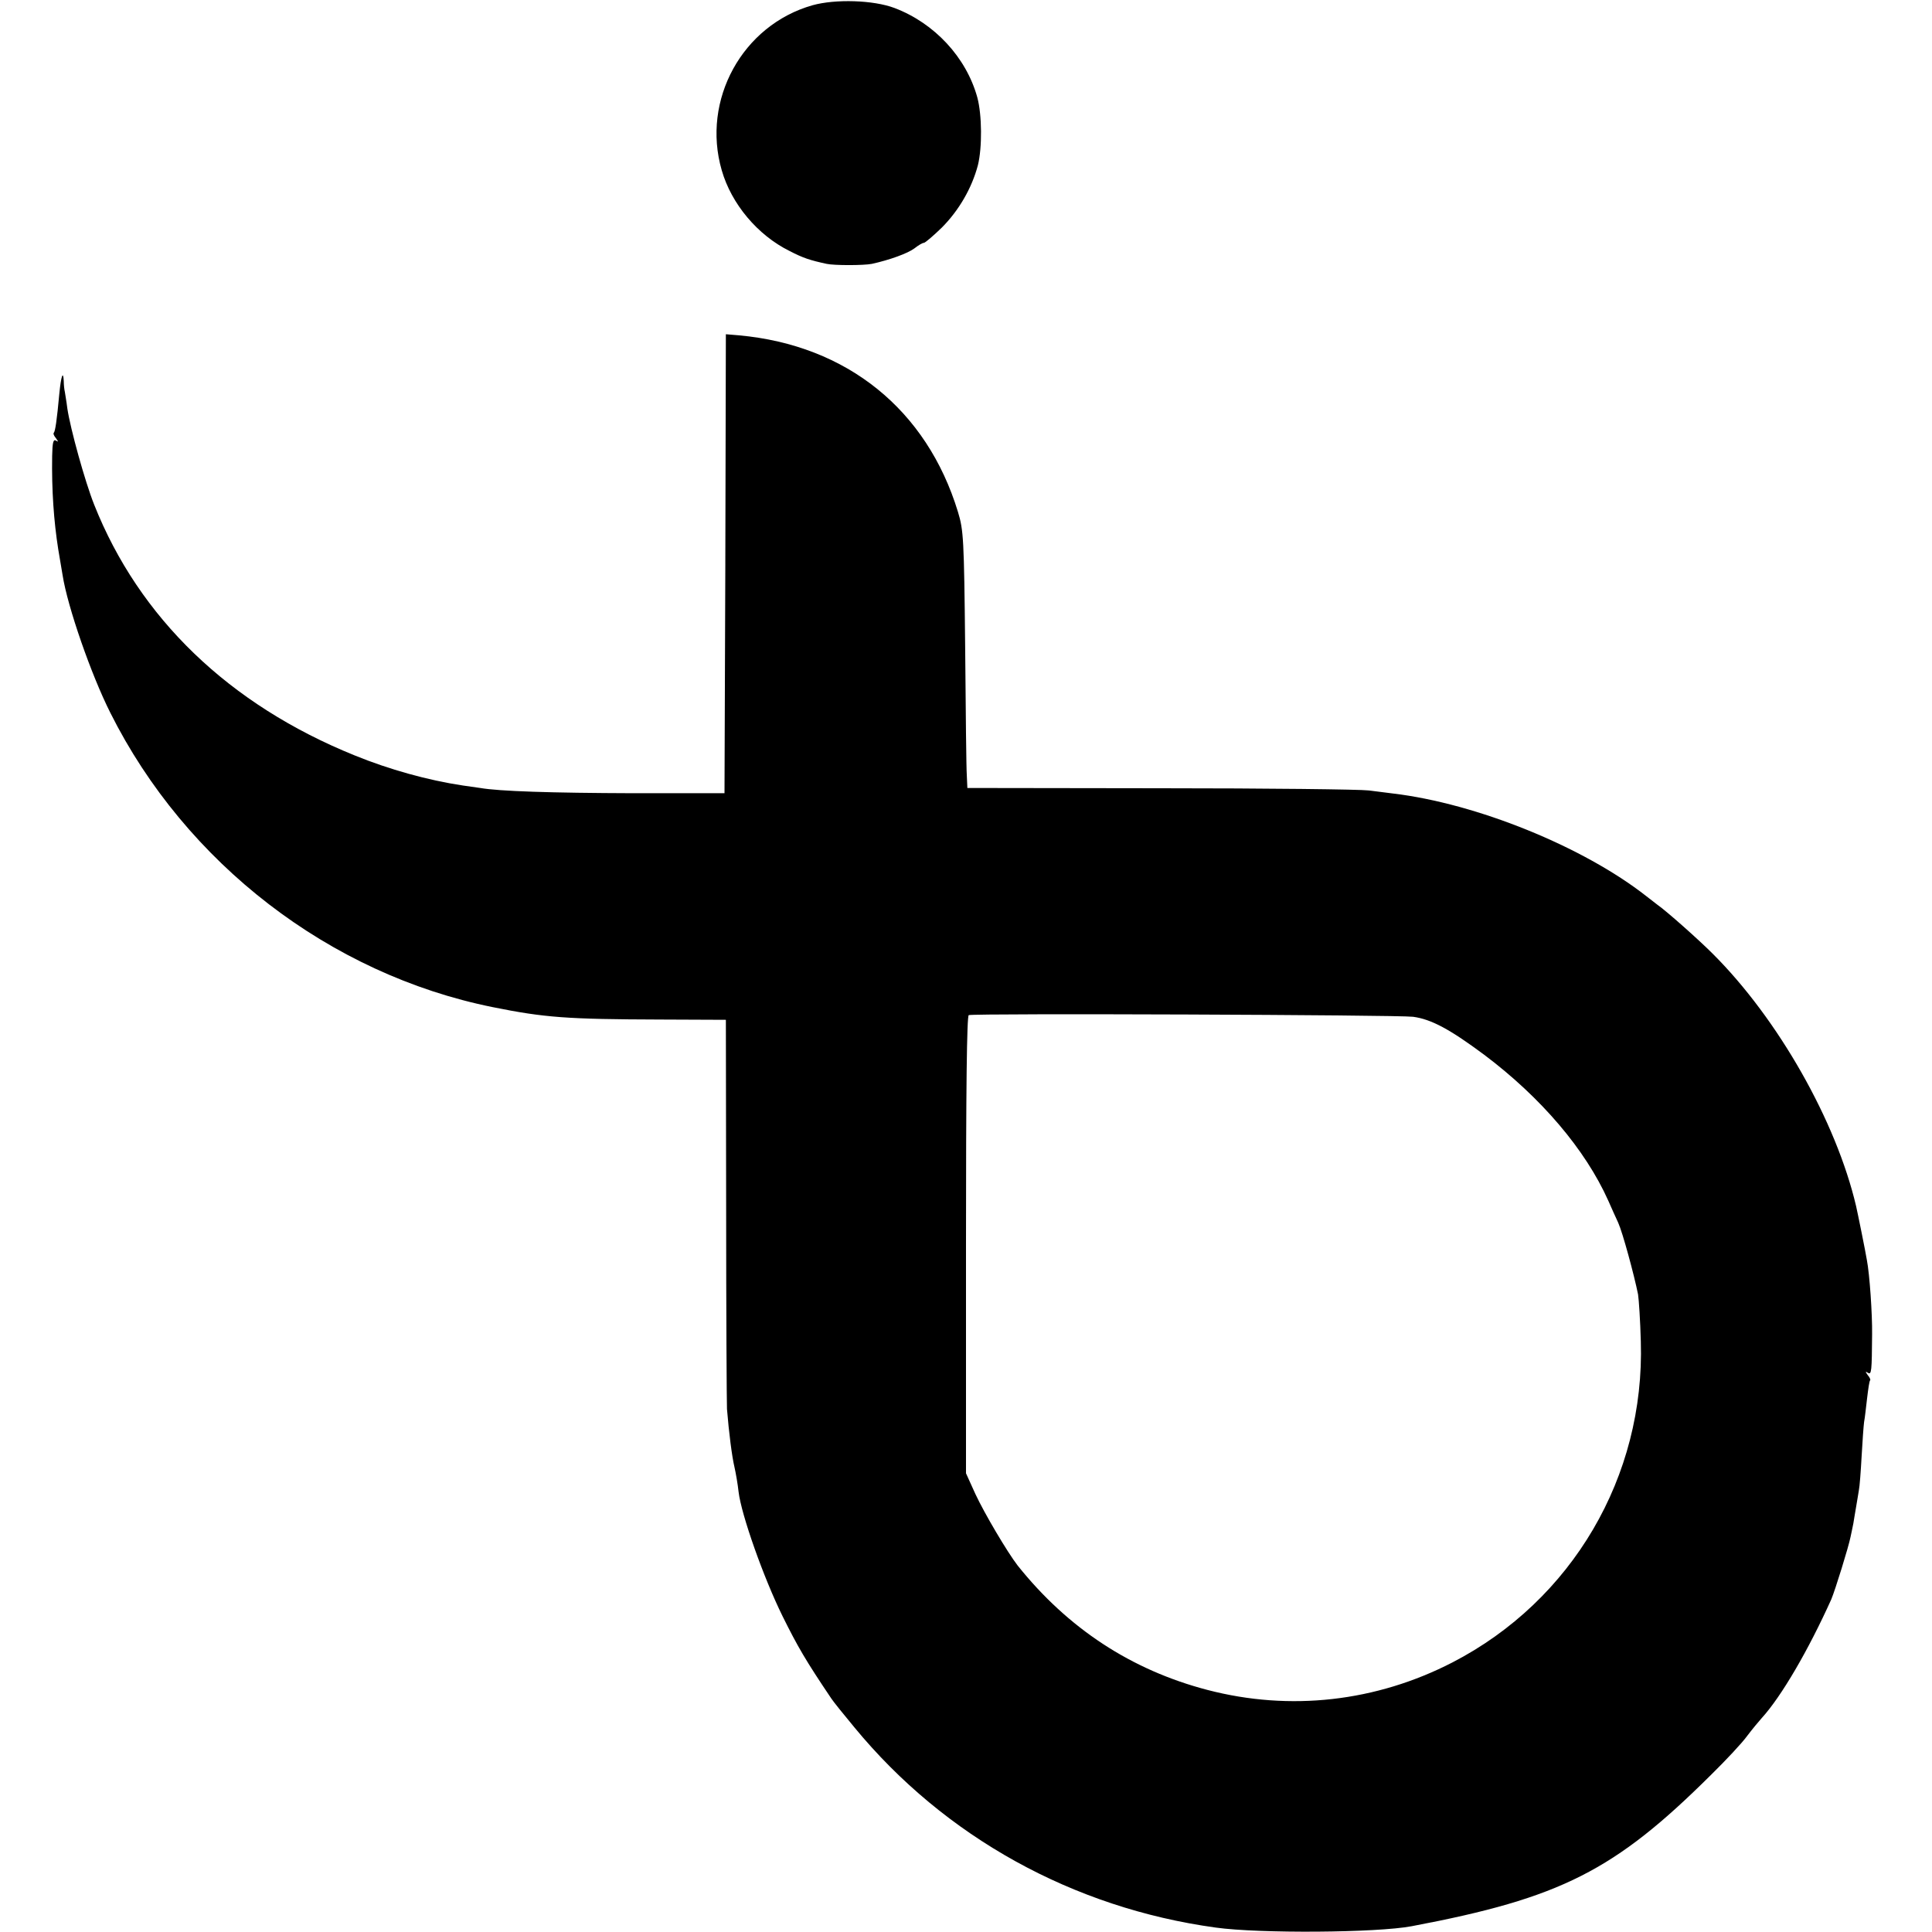
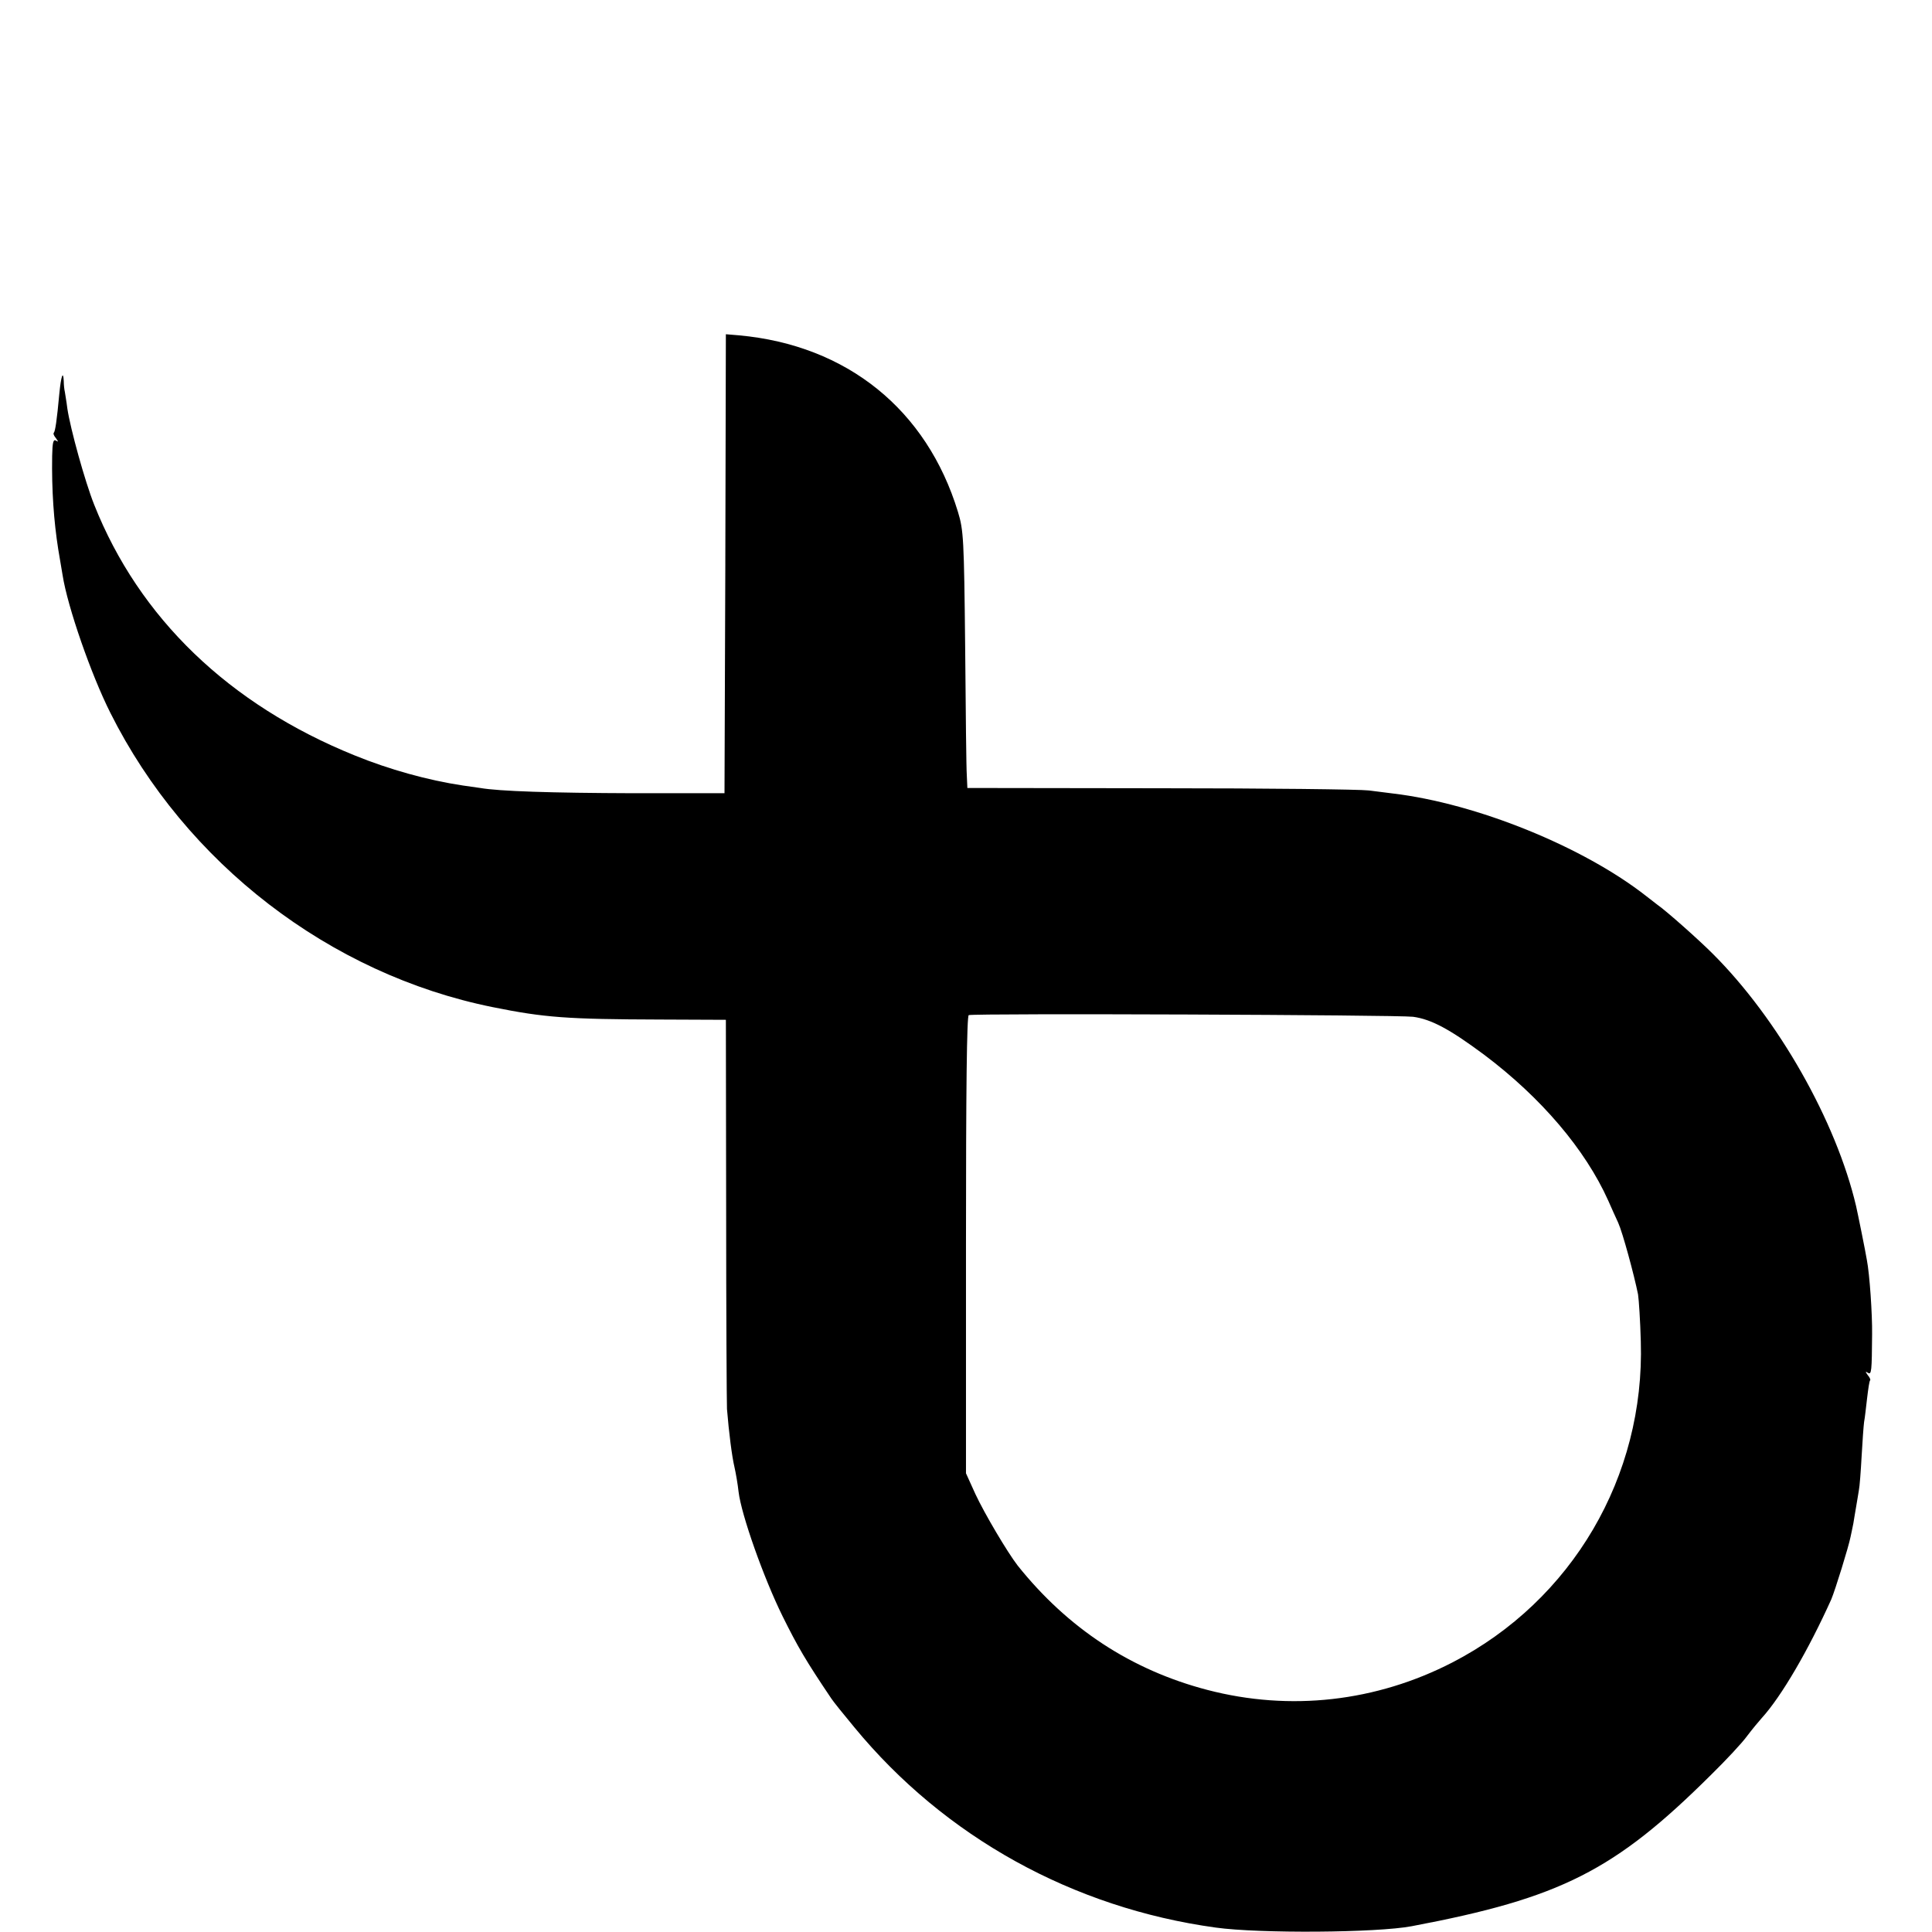
<svg xmlns="http://www.w3.org/2000/svg" version="1.0" width="700pt" height="700pt" viewBox="0 0 700 700" preserveAspectRatio="xMidYMid meet">
  <g transform="translate(0,700) scale(0.1,-0.1)" fill="#000000" stroke="none">
-     <path d="M2944 6981 c-254 -72 -403 -343 -329 -598 35 -122 130 -235 245 -292 50 -26 75 -34 135 -47 27 -6 134 -6 164 0 64 14 130 38 154 56 14 11 29 20 34 20 5 0 34 25 65 55 62 62 109 143 131 226 16 64 15 183 -2 246 -40 145 -155 269 -300 324 -77 29 -214 33 -297 10z" />
-     <path d="M2628 4957 l-3 -831 -330 0 c-298 1 -486 7 -555 19 -14 2 -42 6 -63 9 -127 19 -267 58 -392 109 -455 184 -781 498 -944 909 -33 83 -86 274 -97 348 -3 25 -8 52 -9 60 -2 8 -4 26 -4 39 -2 42 -10 17 -16 -45 -9 -98 -15 -137 -20 -142 -3 -3 1 -12 8 -20 9 -13 9 -14 -1 -8 -9 5 -12 -8 -13 -56 -2 -125 6 -236 22 -338 6 -36 13 -78 16 -95 18 -114 103 -359 173 -498 273 -545 795 -947 1385 -1066 188 -38 270 -44 608 -45 l237 -1 1 -685 c0 -377 2 -703 3 -725 7 -86 18 -172 27 -210 5 -22 12 -62 15 -90 10 -84 91 -312 159 -450 55 -111 84 -161 177 -299 7 -11 45 -58 84 -105 327 -397 792 -654 1309 -725 158 -22 584 -19 710 5 540 102 735 201 1085 549 53 52 112 115 130 140 19 25 43 54 53 65 72 79 170 248 252 430 14 33 63 191 70 227 3 13 7 34 10 48 2 14 7 41 10 60 3 19 8 46 10 60 3 14 7 69 10 123 3 54 7 110 9 125 3 15 7 54 11 87 4 33 8 62 11 64 2 2 -2 11 -9 19 -9 13 -9 14 1 8 13 -8 14 6 15 139 1 73 -9 219 -19 270 -5 31 -33 169 -39 195 -72 307 -282 678 -520 915 -52 52 -167 154 -200 177 -5 4 -23 18 -40 31 -228 179 -615 336 -918 372 -18 2 -57 7 -87 11 -30 4 -370 8 -755 8 l-700 1 -2 45 c-2 25 -4 234 -6 465 -4 395 -6 424 -26 490 -113 371 -402 604 -793 640 l-48 4 -2 -832z m2492 -1641 c66 -9 133 -45 258 -138 206 -155 366 -343 449 -528 11 -25 27 -61 36 -80 16 -35 58 -190 72 -260 3 -19 8 -96 10 -170 15 -490 -249 -939 -682 -1163 -277 -143 -589 -178 -888 -100 -276 72 -506 223 -688 451 -37 48 -120 188 -153 259 l-34 75 0 828 c0 566 3 829 10 832 21 7 1556 1 1610 -6z" />
+     <path d="M2628 4957 l-3 -831 -330 0 c-298 1 -486 7 -555 19 -14 2 -42 6 -63 9 -127 19 -267 58 -392 109 -455 184 -781 498 -944 909 -33 83 -86 274 -97 348 -3 25 -8 52 -9 60 -2 8 -4 26 -4 39 -2 42 -10 17 -16 -45 -9 -98 -15 -137 -20 -142 -3 -3 1 -12 8 -20 9 -13 9 -14 -1 -8 -9 5 -12 -8 -13 -56 -2 -125 6 -236 22 -338 6 -36 13 -78 16 -95 18 -114 103 -359 173 -498 273 -545 795 -947 1385 -1066 188 -38 270 -44 608 -45 l237 -1 1 -685 c0 -377 2 -703 3 -725 7 -86 18 -172 27 -210 5 -22 12 -62 15 -90 10 -84 91 -312 159 -450 55 -111 84 -161 177 -299 7 -11 45 -58 84 -105 327 -397 792 -654 1309 -725 158 -22 584 -19 710 5 540 102 735 201 1085 549 53 52 112 115 130 140 19 25 43 54 53 65 72 79 170 248 252 430 14 33 63 191 70 227 3 13 7 34 10 48 2 14 7 41 10 60 3 19 8 46 10 60 3 14 7 69 10 123 3 54 7 110 9 125 3 15 7 54 11 87 4 33 8 62 11 64 2 2 -2 11 -9 19 -9 13 -9 14 1 8 13 -8 14 6 15 139 1 73 -9 219 -19 270 -5 31 -33 169 -39 195 -72 307 -282 678 -520 915 -52 52 -167 154 -200 177 -5 4 -23 18 -40 31 -228 179 -615 336 -918 372 -18 2 -57 7 -87 11 -30 4 -370 8 -755 8 l-700 1 -2 45 c-2 25 -4 234 -6 465 -4 395 -6 424 -26 490 -113 371 -402 604 -793 640 l-48 4 -2 -832m2492 -1641 c66 -9 133 -45 258 -138 206 -155 366 -343 449 -528 11 -25 27 -61 36 -80 16 -35 58 -190 72 -260 3 -19 8 -96 10 -170 15 -490 -249 -939 -682 -1163 -277 -143 -589 -178 -888 -100 -276 72 -506 223 -688 451 -37 48 -120 188 -153 259 l-34 75 0 828 c0 566 3 829 10 832 21 7 1556 1 1610 -6z" />
  </g>
</svg>